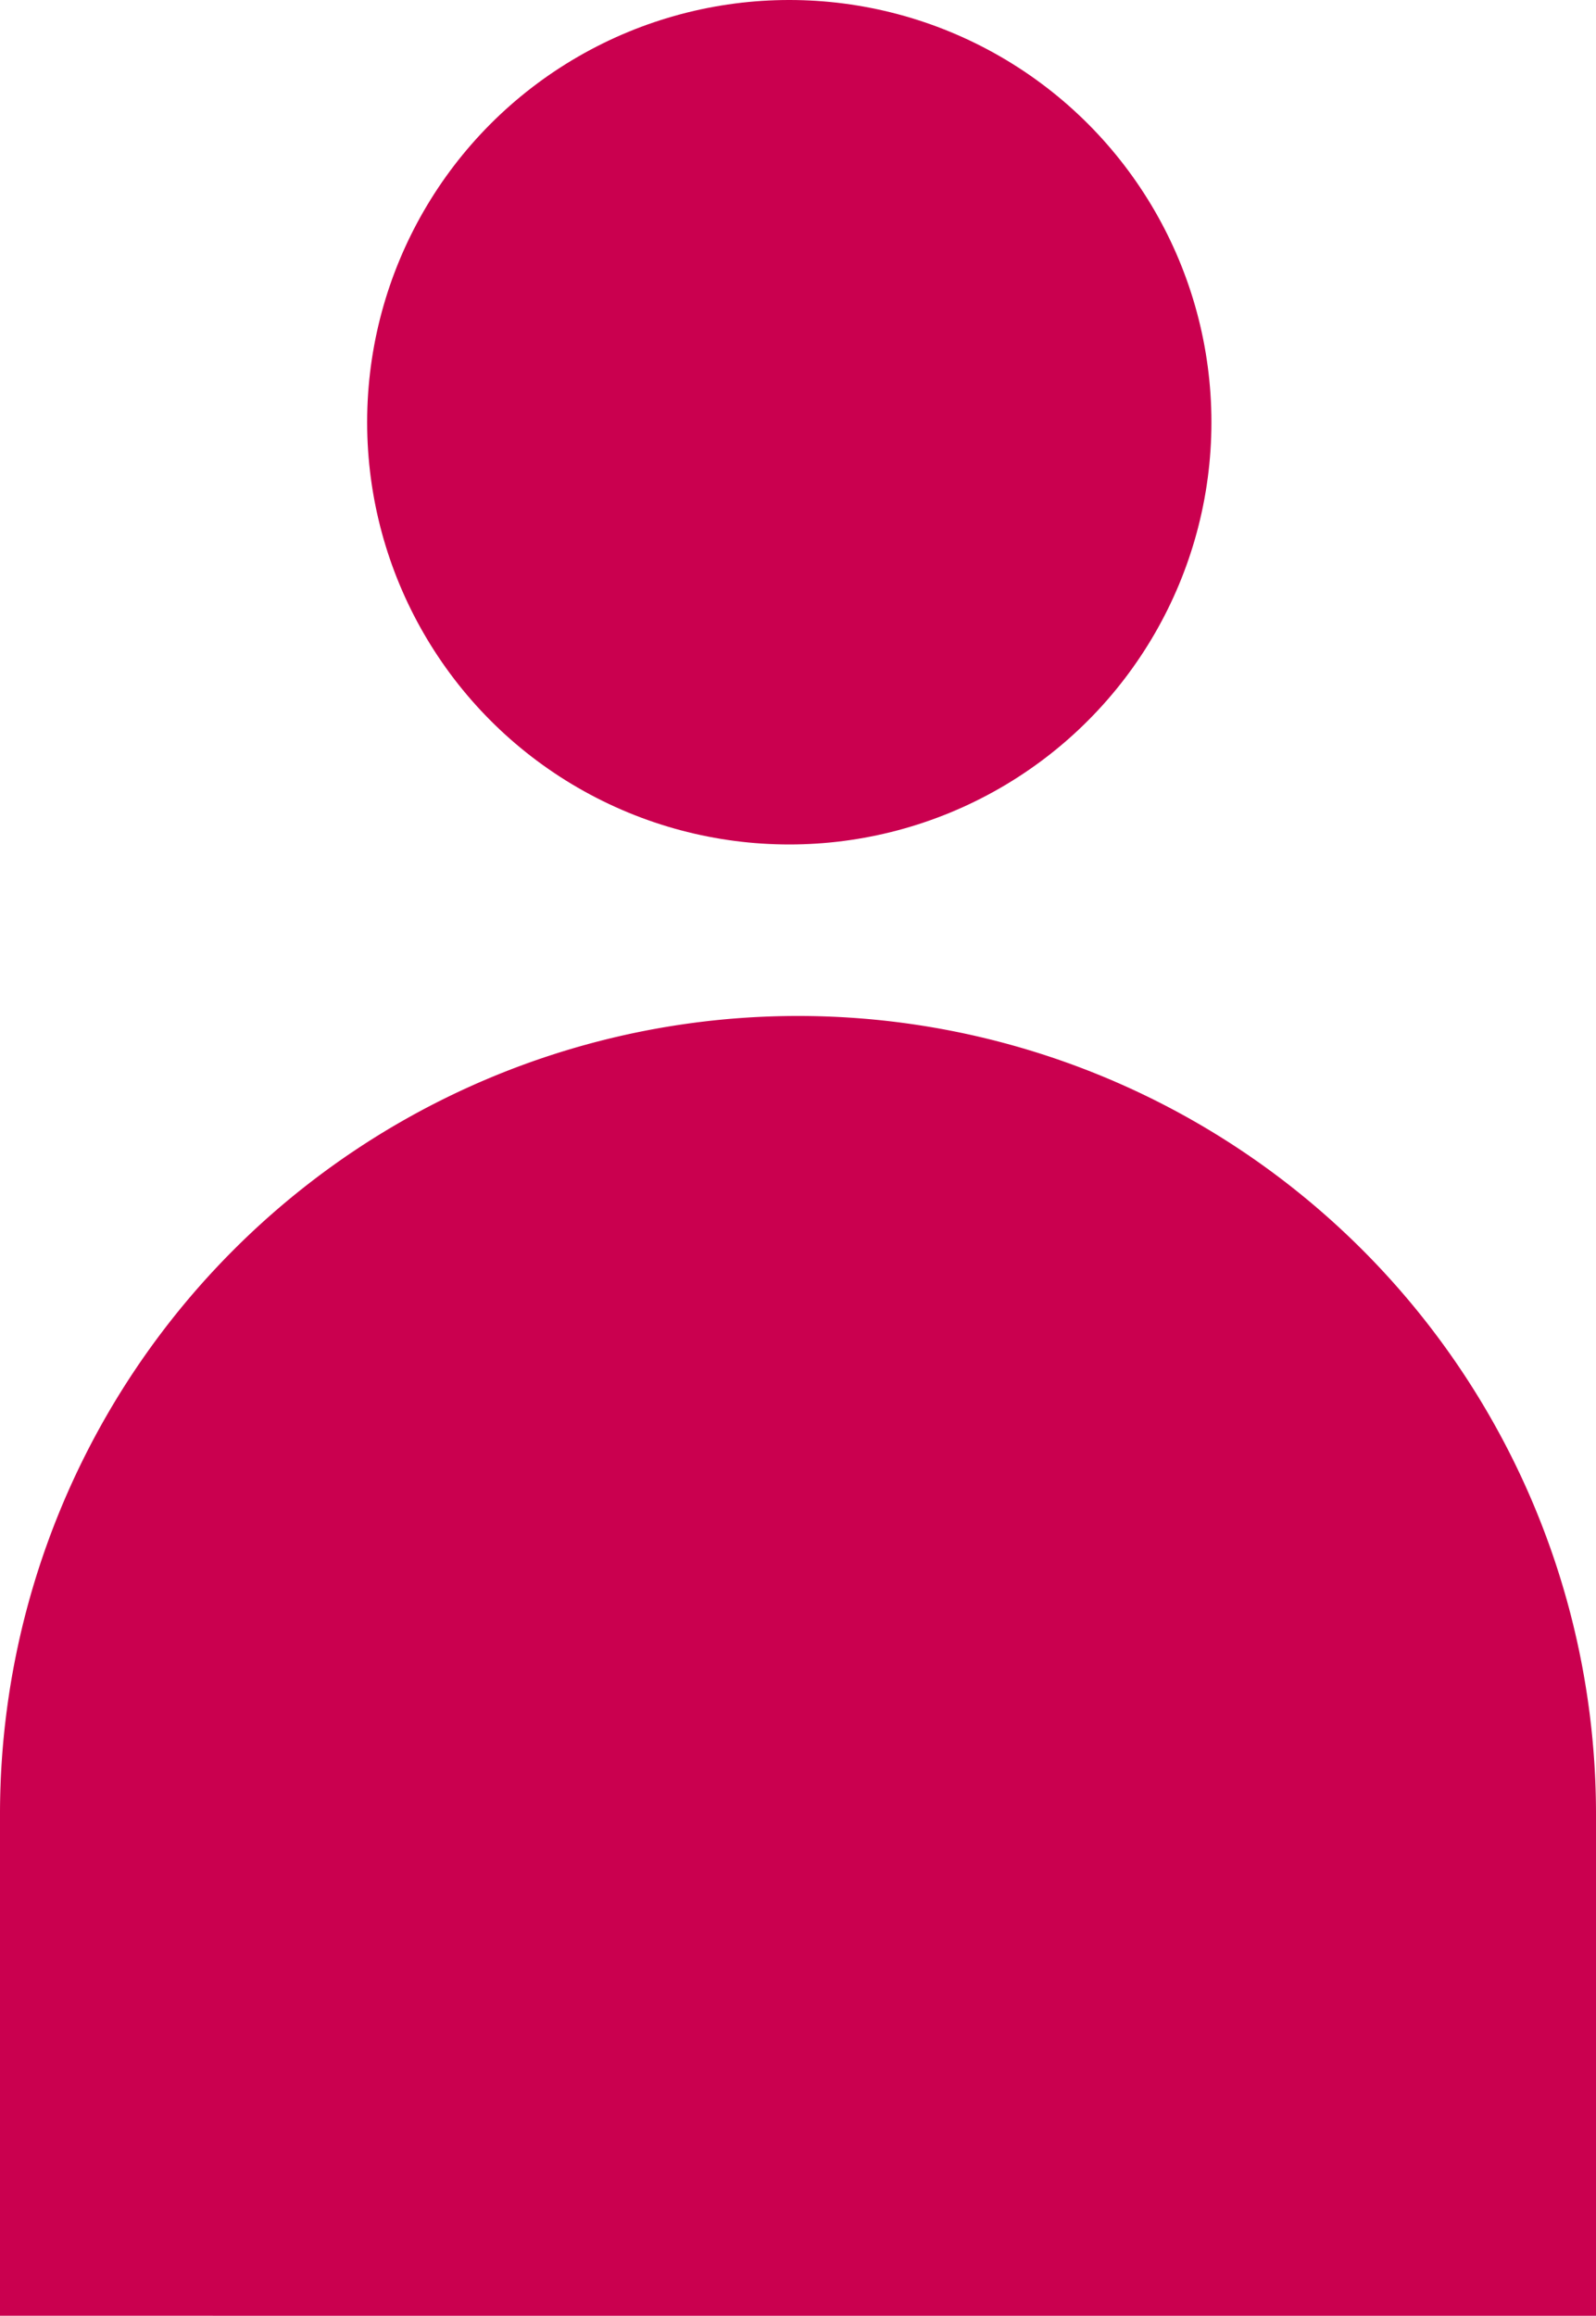
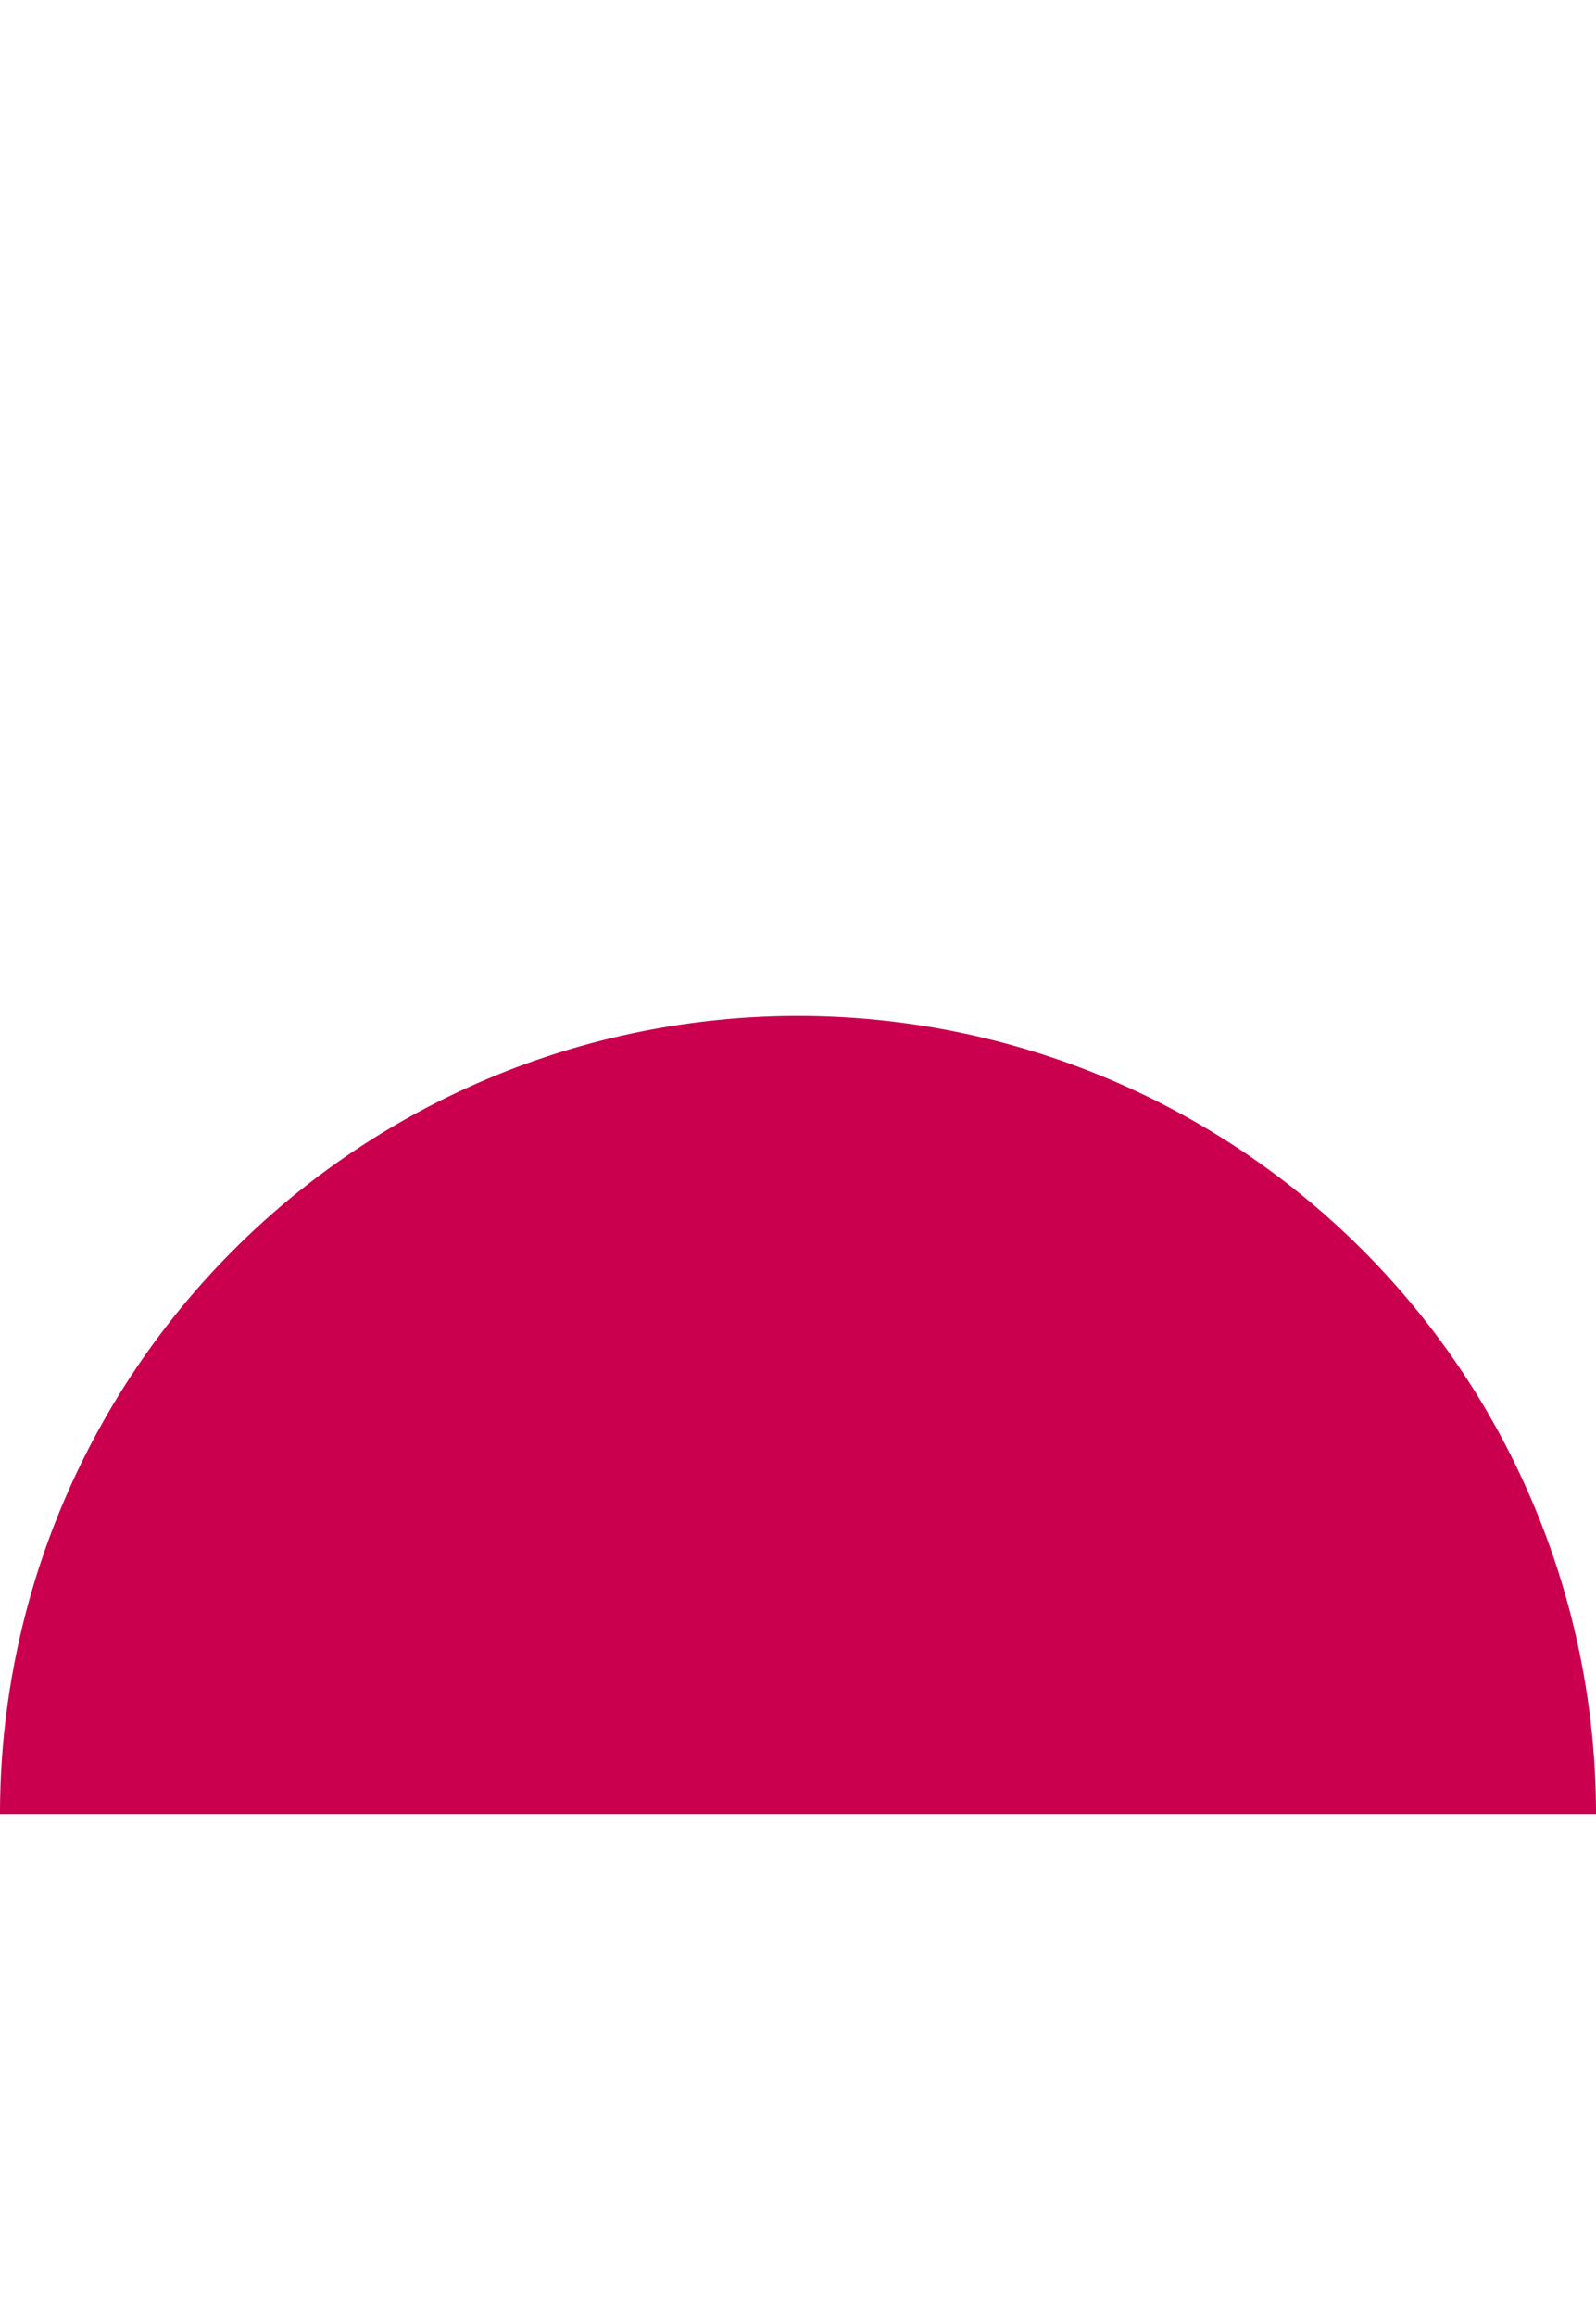
<svg xmlns="http://www.w3.org/2000/svg" width="26" height="37.717" viewBox="0 0 26 37.717">
  <g id="Group_1165" data-name="Group 1165" transform="translate(0)">
-     <circle id="Ellipse_176" data-name="Ellipse 176" cx="6.877" cy="6.877" r="6.877" transform="translate(5.981)" fill="#ca004f" />
-     <path id="Rectangle_508" data-name="Rectangle 508" d="M13,0h0A13,13,0,0,1,26,13v8.17a0,0,0,0,1,0,0H0a0,0,0,0,1,0,0V13A13,13,0,0,1,13,0Z" transform="translate(0 16.547)" fill="#ca004f" />
+     <path id="Rectangle_508" data-name="Rectangle 508" d="M13,0h0A13,13,0,0,1,26,13a0,0,0,0,1,0,0H0a0,0,0,0,1,0,0V13A13,13,0,0,1,13,0Z" transform="translate(0 16.547)" fill="#ca004f" />
  </g>
</svg>